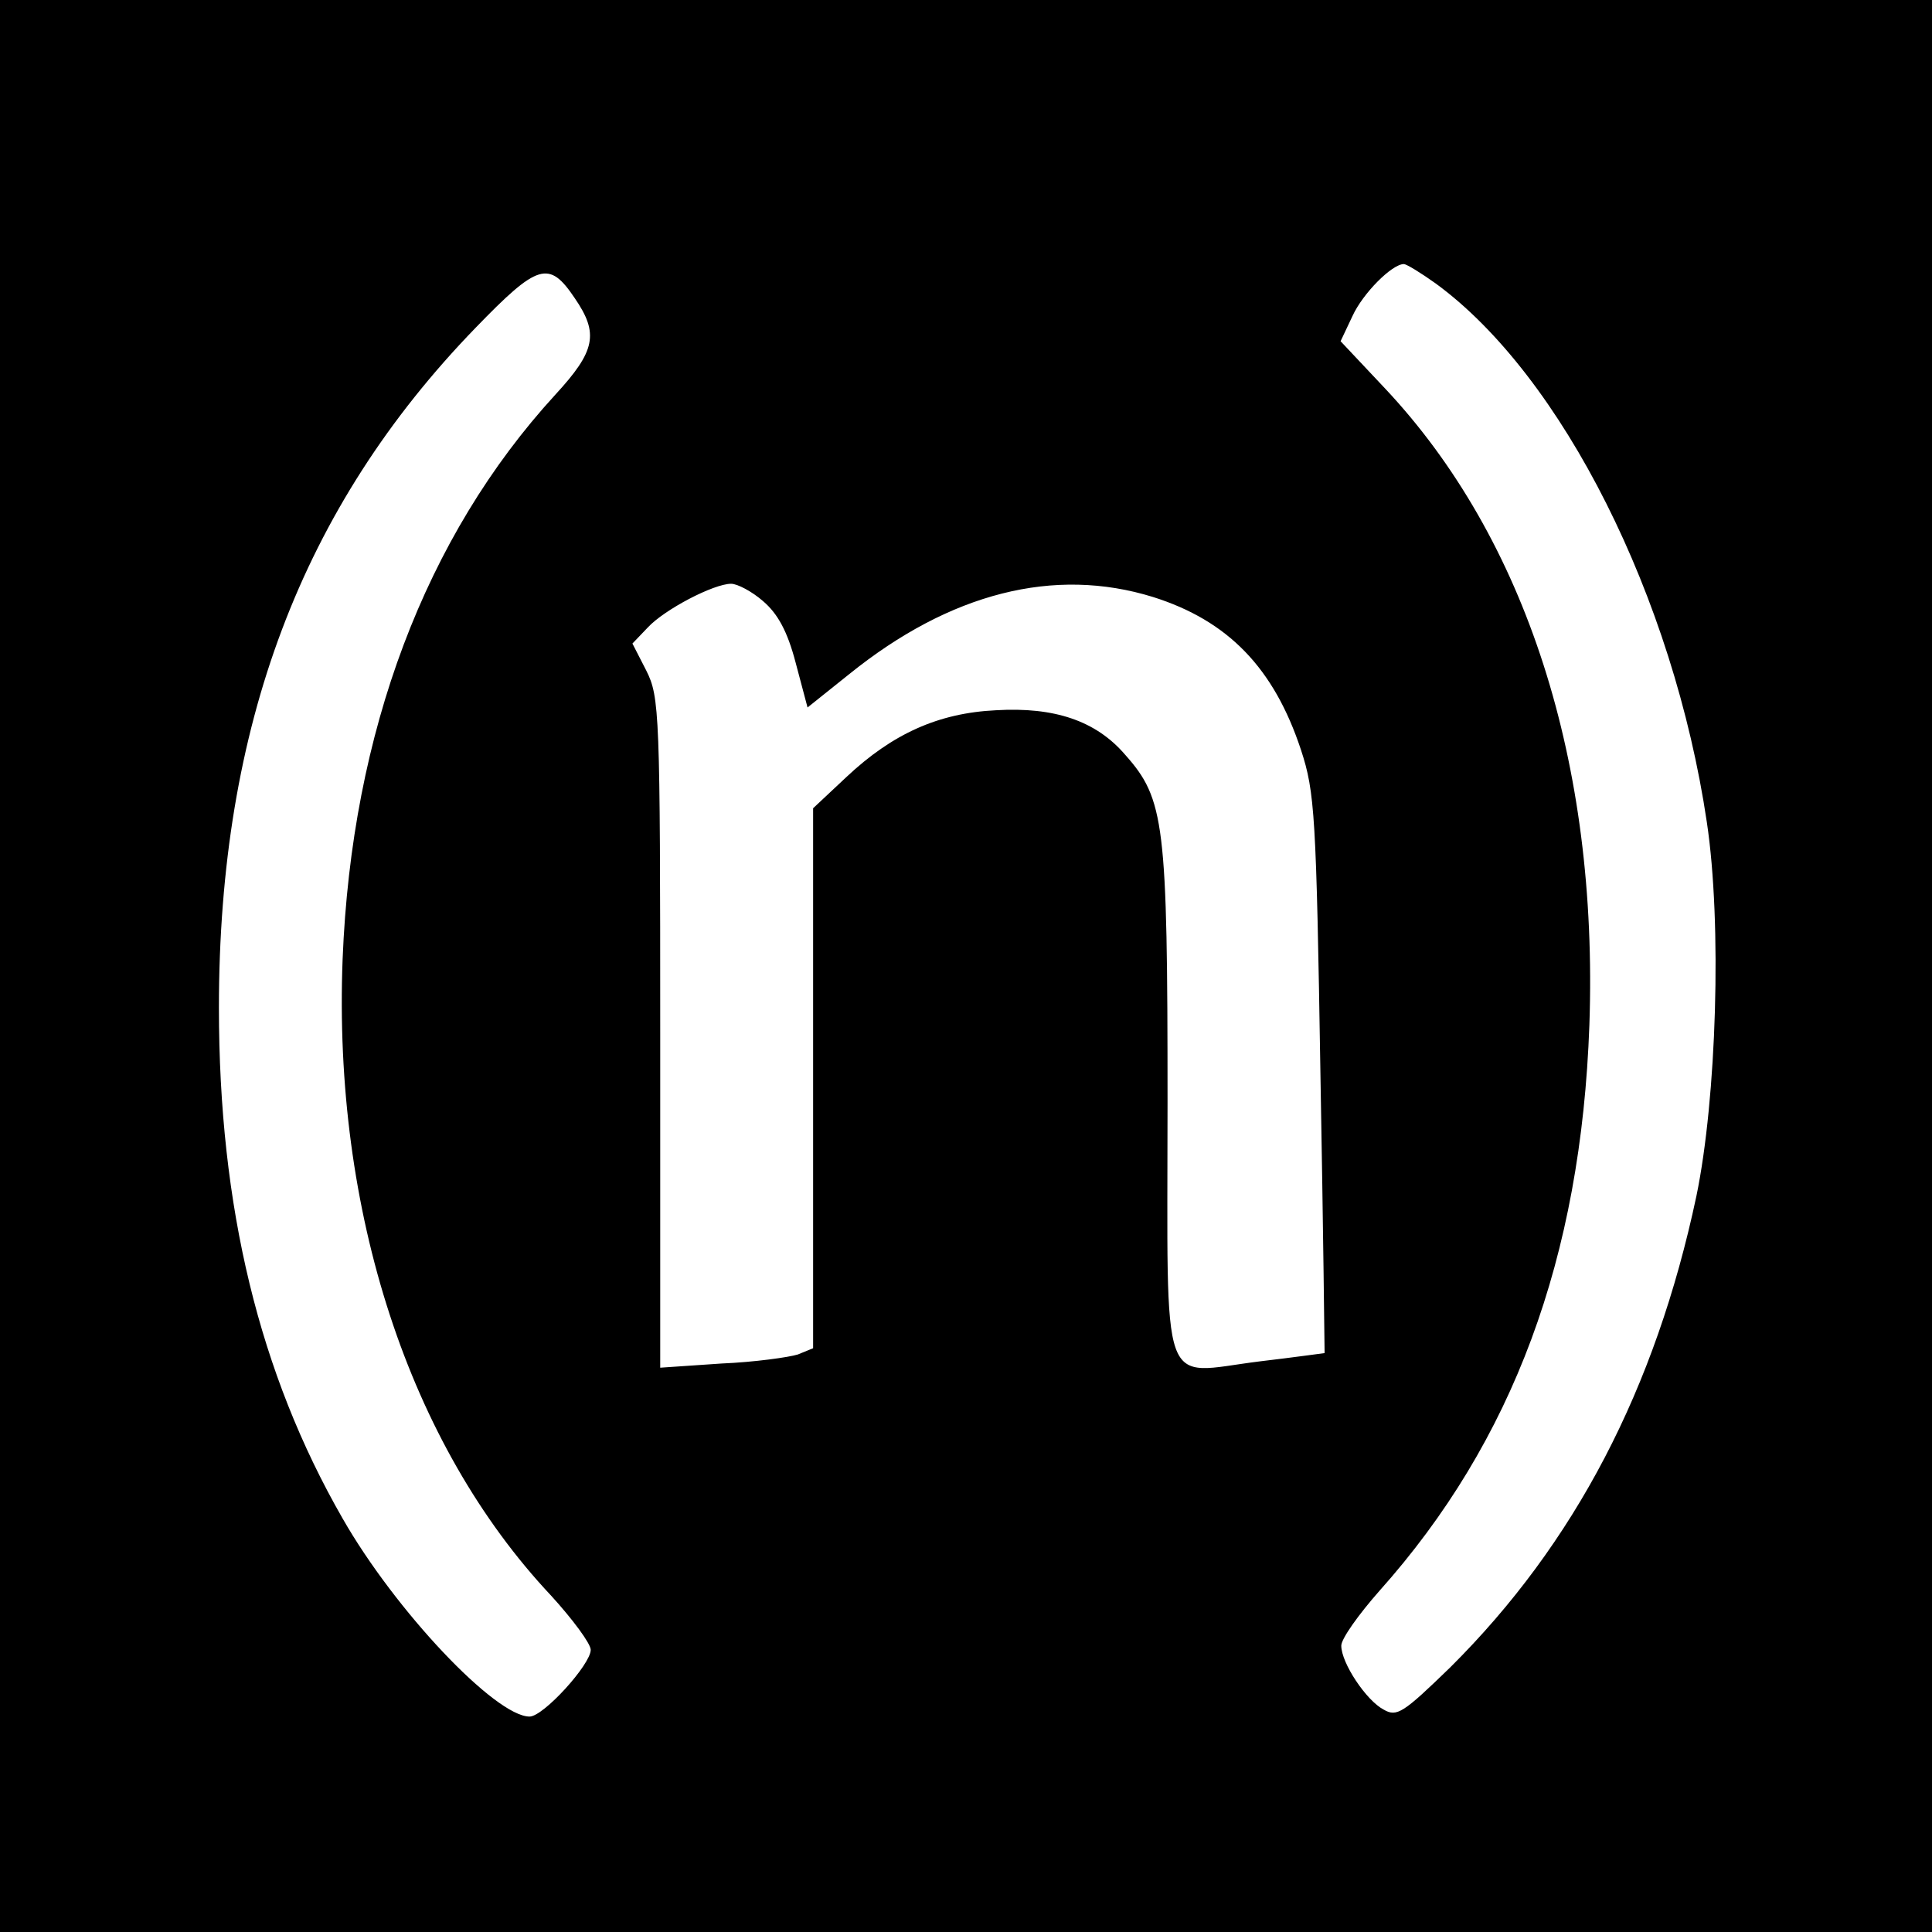
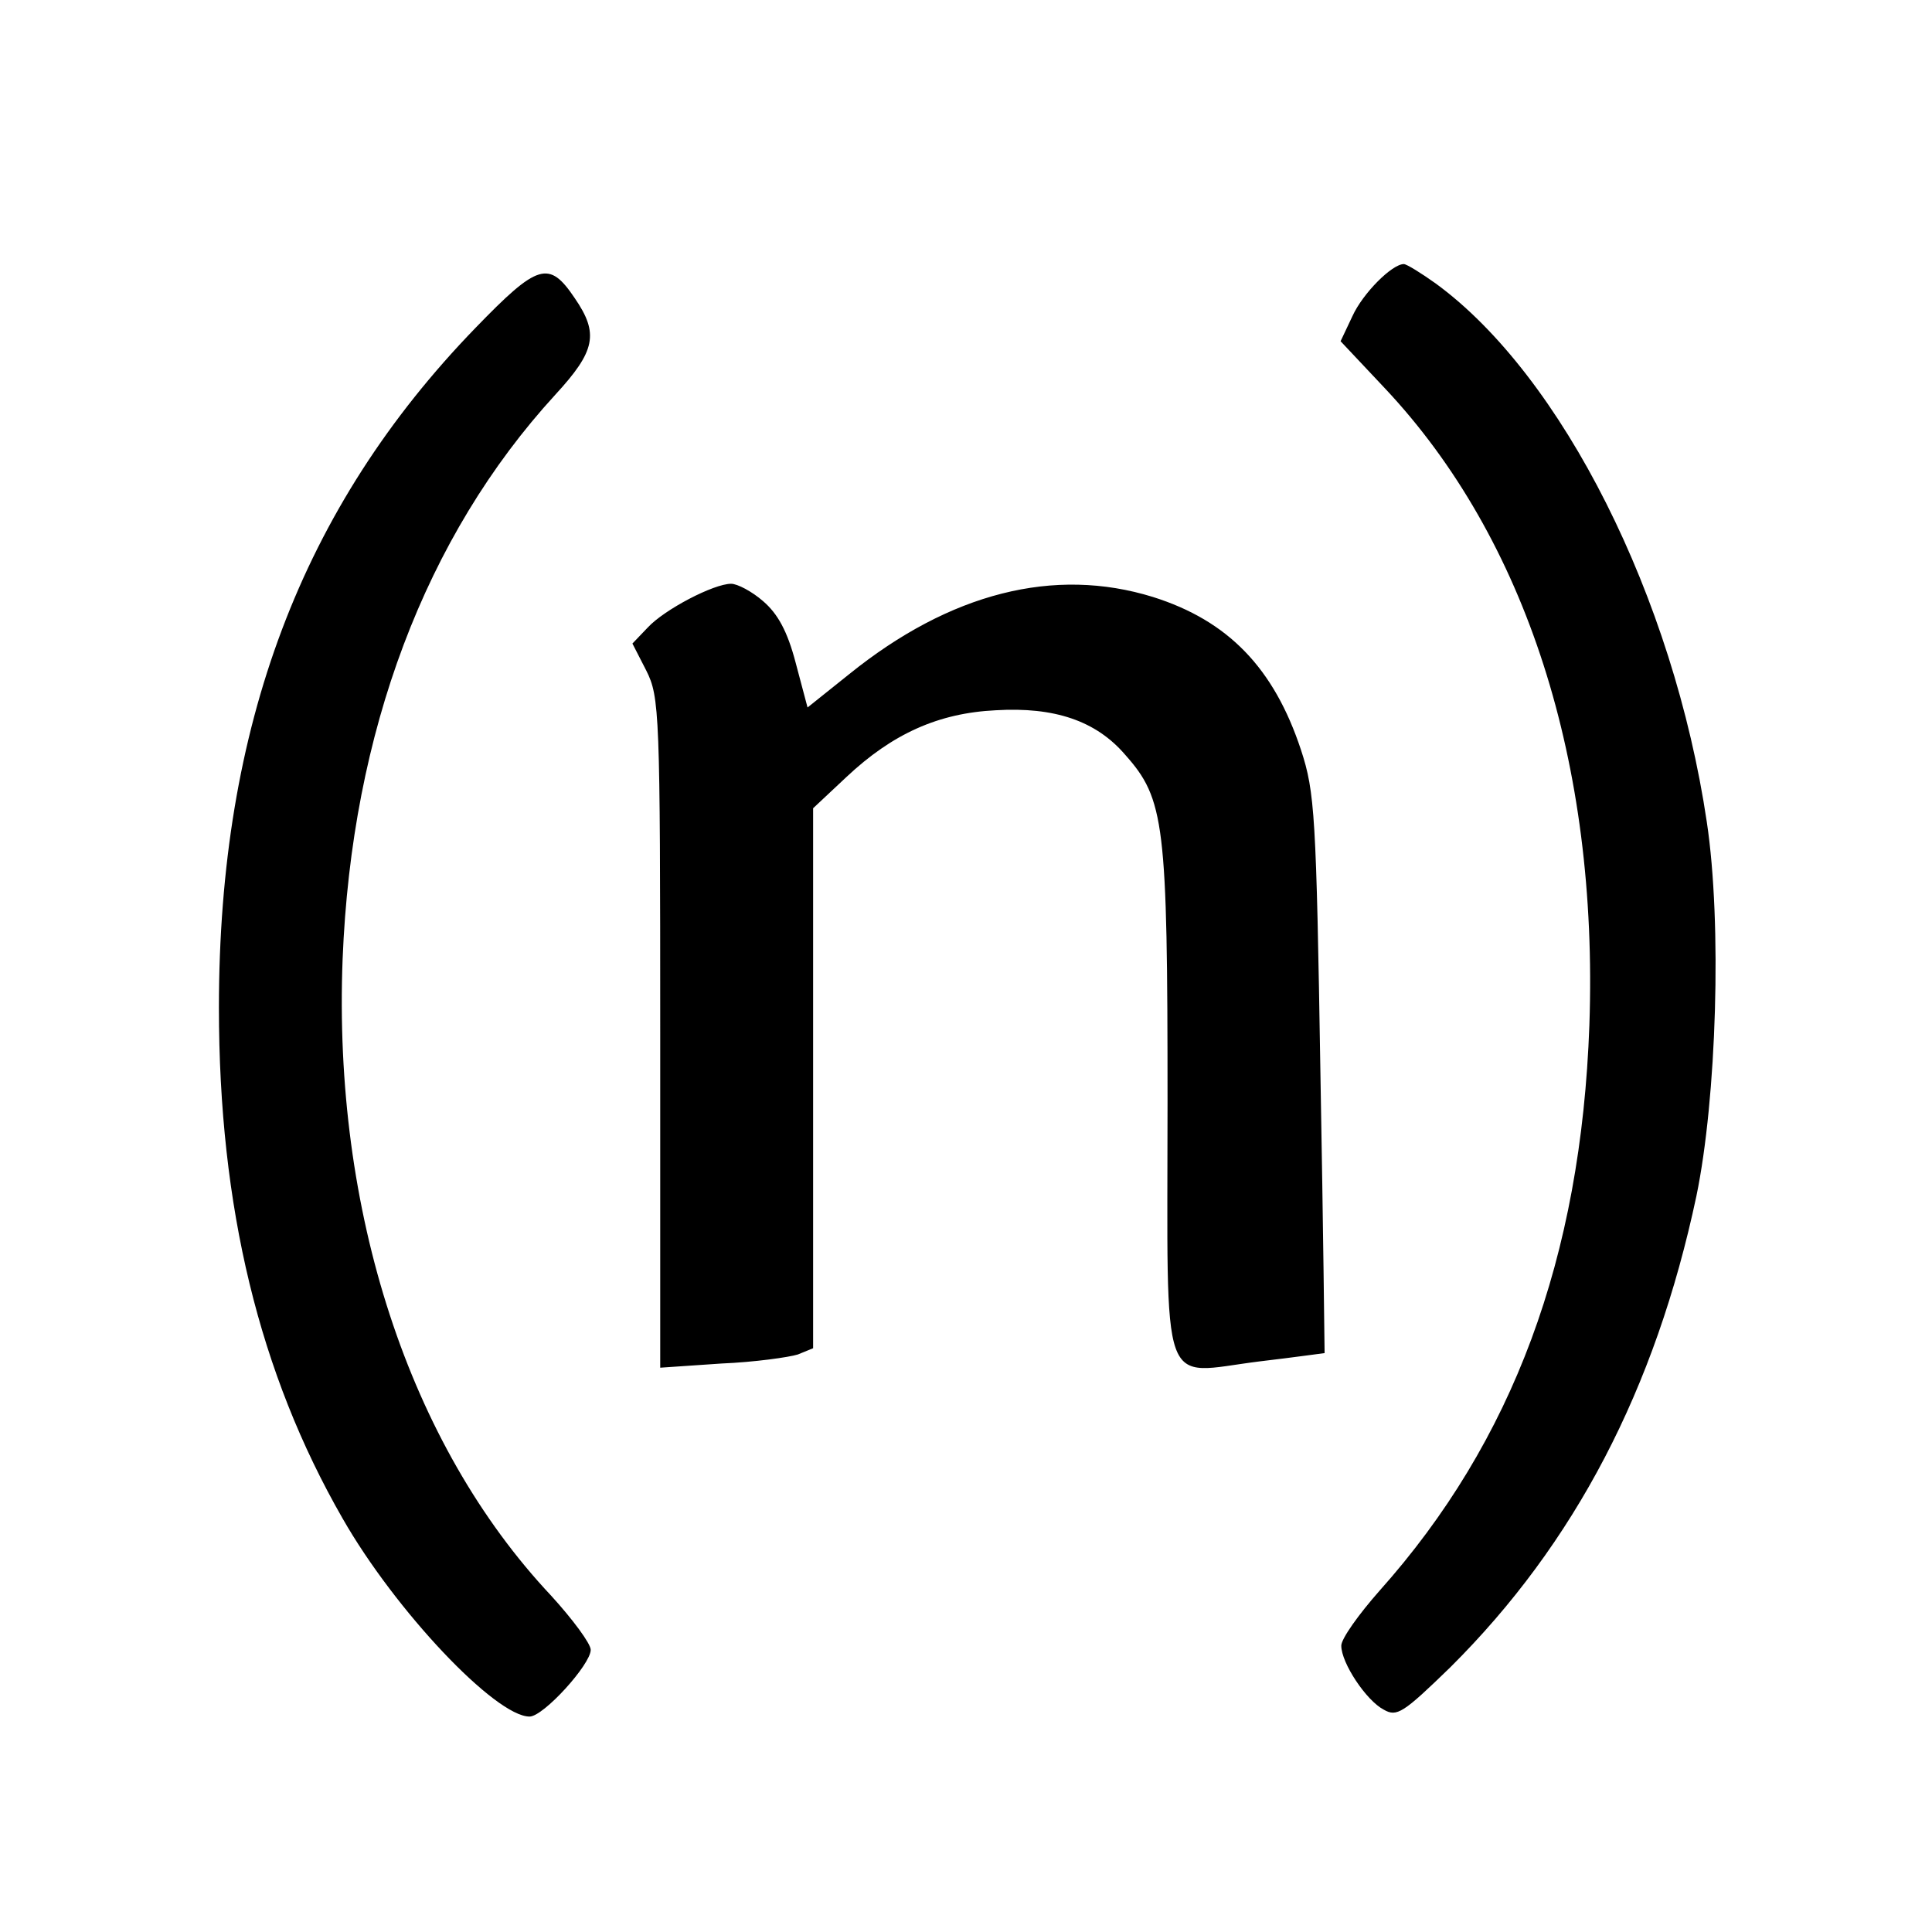
<svg xmlns="http://www.w3.org/2000/svg" version="1.0" width="278pt" height="278pt" viewBox="0 0 278 278" preserveAspectRatio="xMidYMid meet">
  <g transform="translate(0,278) scale(0.1,-0.1)" fill="#000000" stroke="none">
-     <path d="M0 1390 l0 -1390 1390 0 1390 0 0 1390 0 1390 -1390 0 -1390 0 0 -1390z m2066 982 c182 -133 342 -452 390 -775 22 -146 14 -398 -15 -538 -59 -278 -175 -500 -354 -678 -68 -66 -77 -72 -96 -61 -25 13 -61 67 -61 92 0 10 25 45 55 79 192 215 290 479 302 814 13 377 -91 700 -294 916 l-64 68 17 36 c15 33 57 75 74 75 4 0 25 -13 46 -28z m-1239 -21 c35 -51 30 -76 -28 -139 -187 -204 -293 -485 -306 -812 -14 -362 95 -698 300 -916 31 -34 57 -69 57 -78 0 -21 -68 -96 -88 -96 -49 0 -193 152 -269 285 -120 209 -178 448 -178 735 0 405 119 720 369 978 90 93 106 98 143 43z m271 -436 c21 -18 35 -43 47 -89 l17 -64 60 48 c145 117 295 155 437 111 108 -34 174 -102 213 -220 20 -61 22 -94 28 -466 4 -220 6 -401 6 -402 -1 0 -43 -6 -94 -12 -145 -18 -132 -55 -132 373 0 401 -4 436 -61 500 -42 49 -102 69 -186 64 -83 -4 -149 -34 -215 -96 l-48 -45 0 -389 0 -388 -22 -9 c-13 -4 -62 -11 -110 -13 l-88 -6 0 482 c0 461 -1 483 -20 521 l-20 39 22 23 c24 26 95 63 120 63 9 0 30 -11 46 -25z" />
+     <path d="M0 1390 z m2066 982 c182 -133 342 -452 390 -775 22 -146 14 -398 -15 -538 -59 -278 -175 -500 -354 -678 -68 -66 -77 -72 -96 -61 -25 13 -61 67 -61 92 0 10 25 45 55 79 192 215 290 479 302 814 13 377 -91 700 -294 916 l-64 68 17 36 c15 33 57 75 74 75 4 0 25 -13 46 -28z m-1239 -21 c35 -51 30 -76 -28 -139 -187 -204 -293 -485 -306 -812 -14 -362 95 -698 300 -916 31 -34 57 -69 57 -78 0 -21 -68 -96 -88 -96 -49 0 -193 152 -269 285 -120 209 -178 448 -178 735 0 405 119 720 369 978 90 93 106 98 143 43z m271 -436 c21 -18 35 -43 47 -89 l17 -64 60 48 c145 117 295 155 437 111 108 -34 174 -102 213 -220 20 -61 22 -94 28 -466 4 -220 6 -401 6 -402 -1 0 -43 -6 -94 -12 -145 -18 -132 -55 -132 373 0 401 -4 436 -61 500 -42 49 -102 69 -186 64 -83 -4 -149 -34 -215 -96 l-48 -45 0 -389 0 -388 -22 -9 c-13 -4 -62 -11 -110 -13 l-88 -6 0 482 c0 461 -1 483 -20 521 l-20 39 22 23 c24 26 95 63 120 63 9 0 30 -11 46 -25z" />
  </g>
</svg>